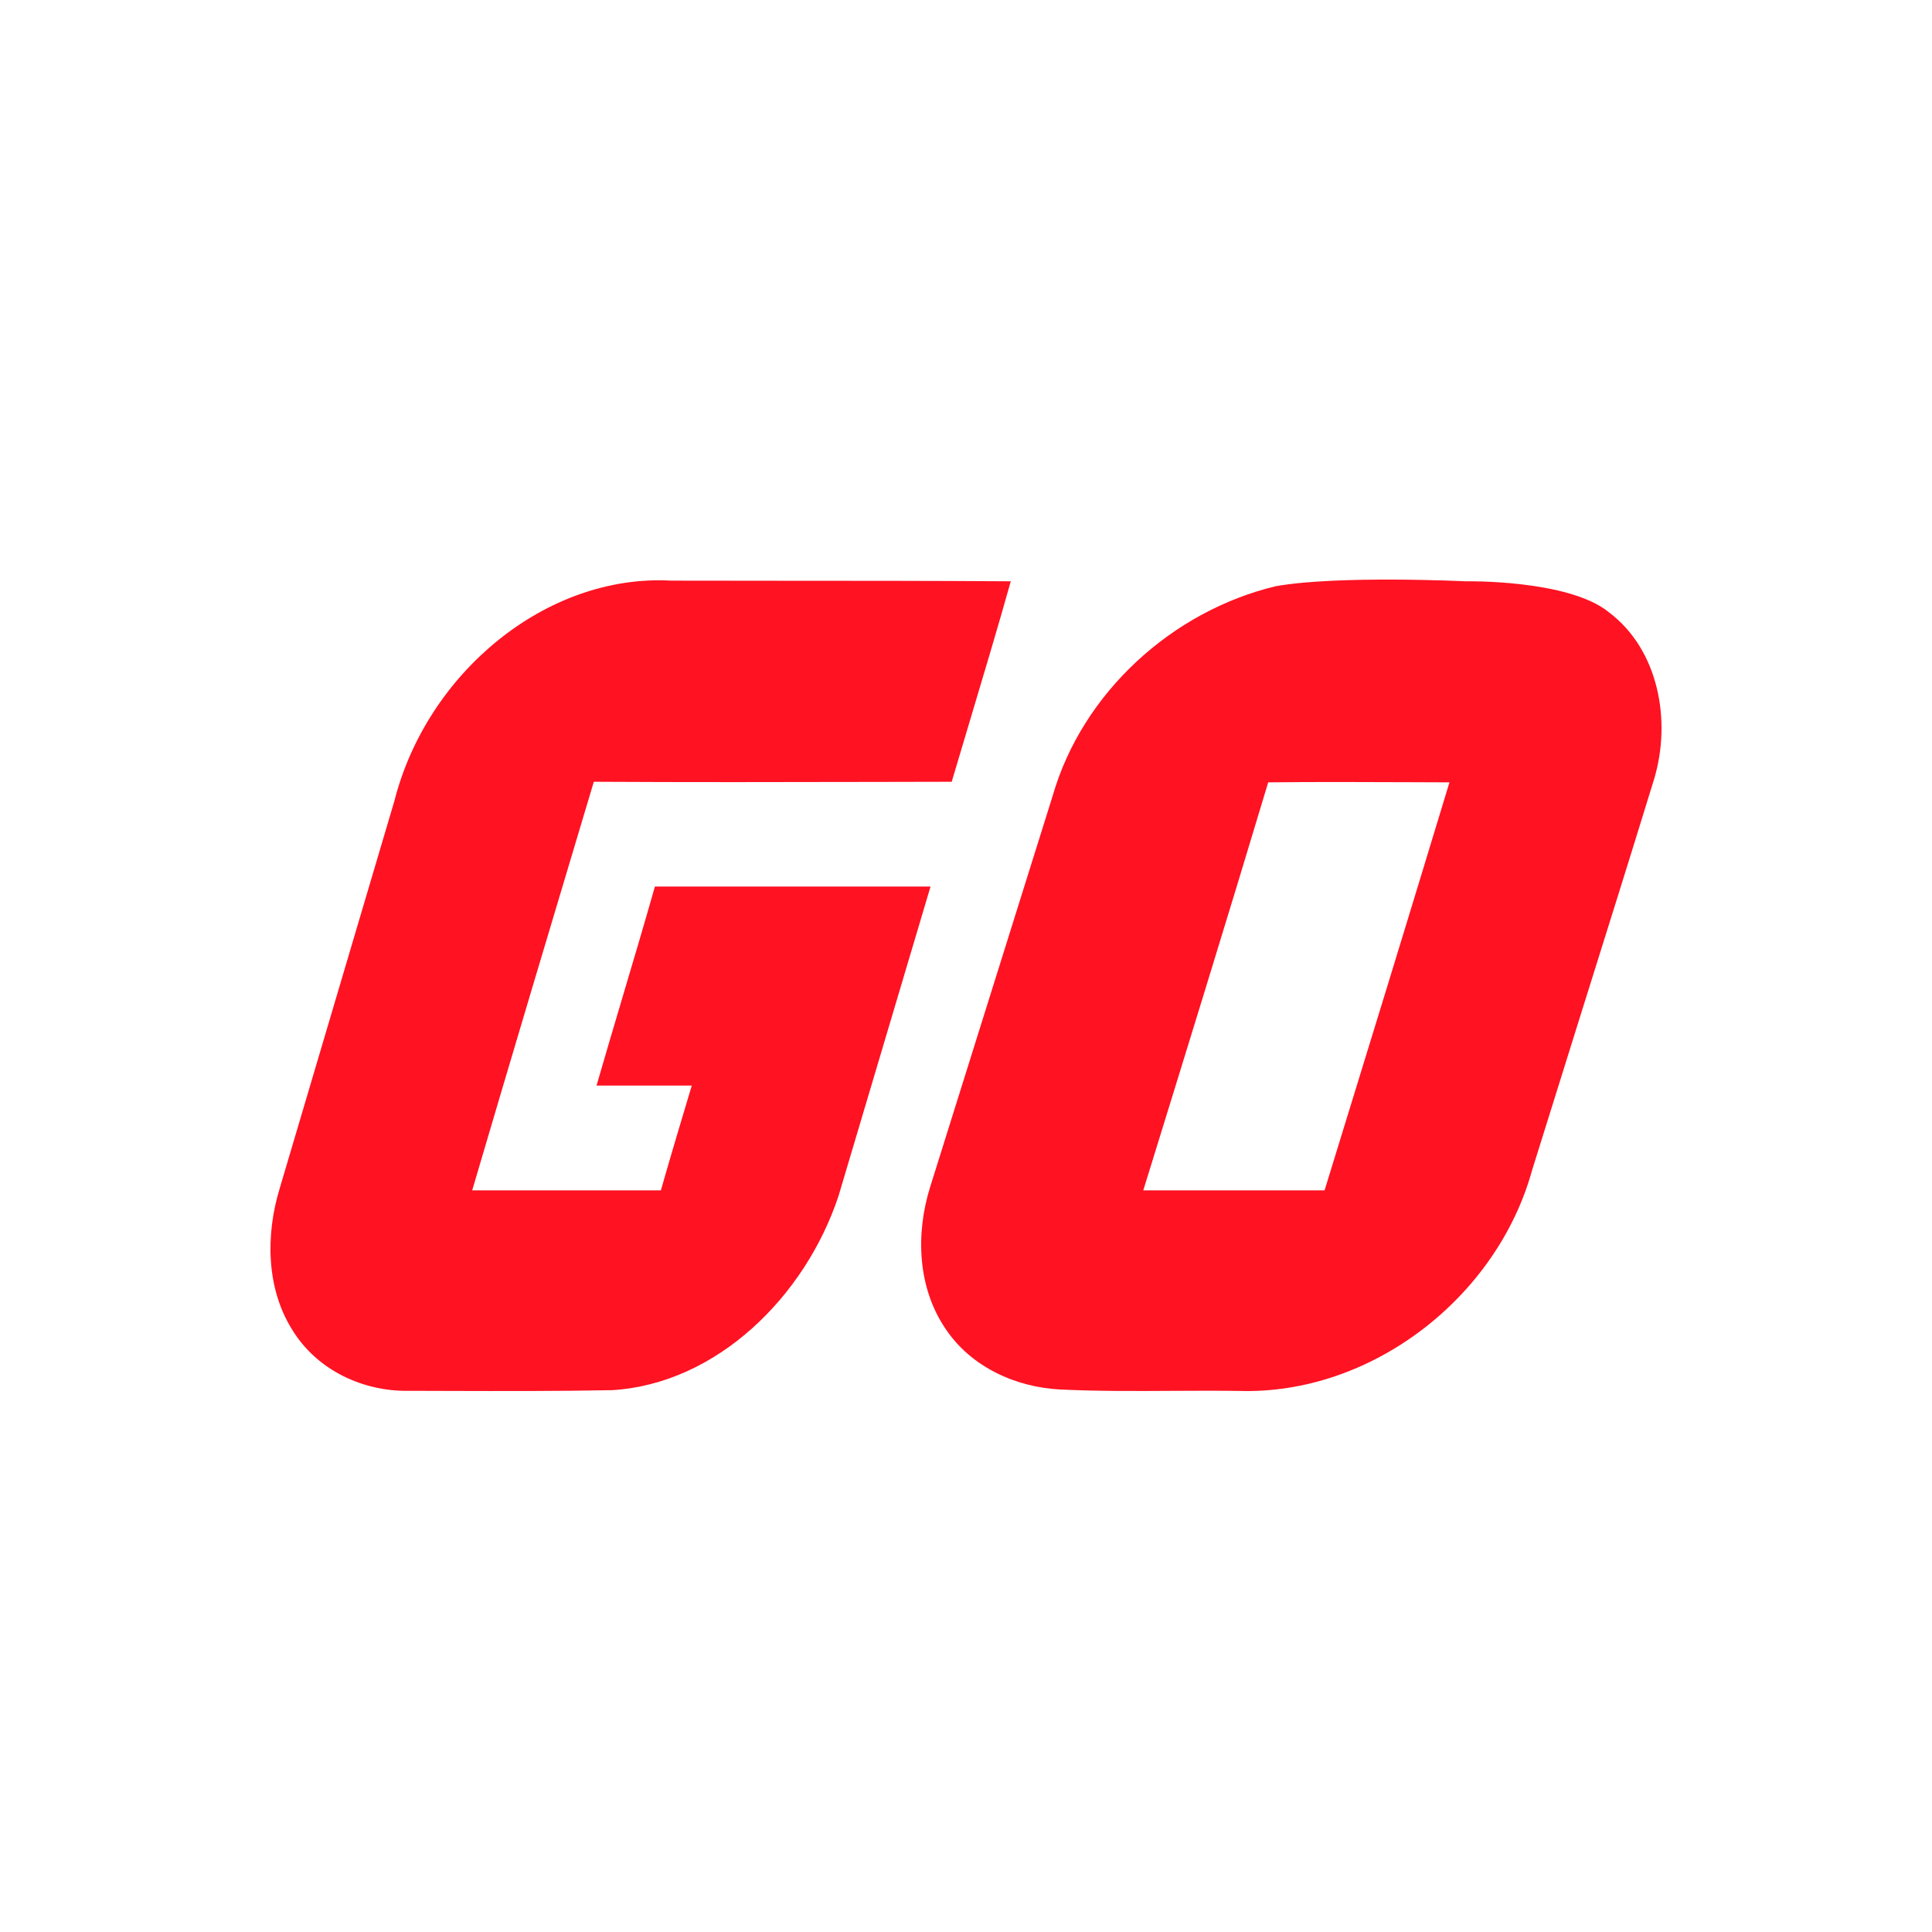
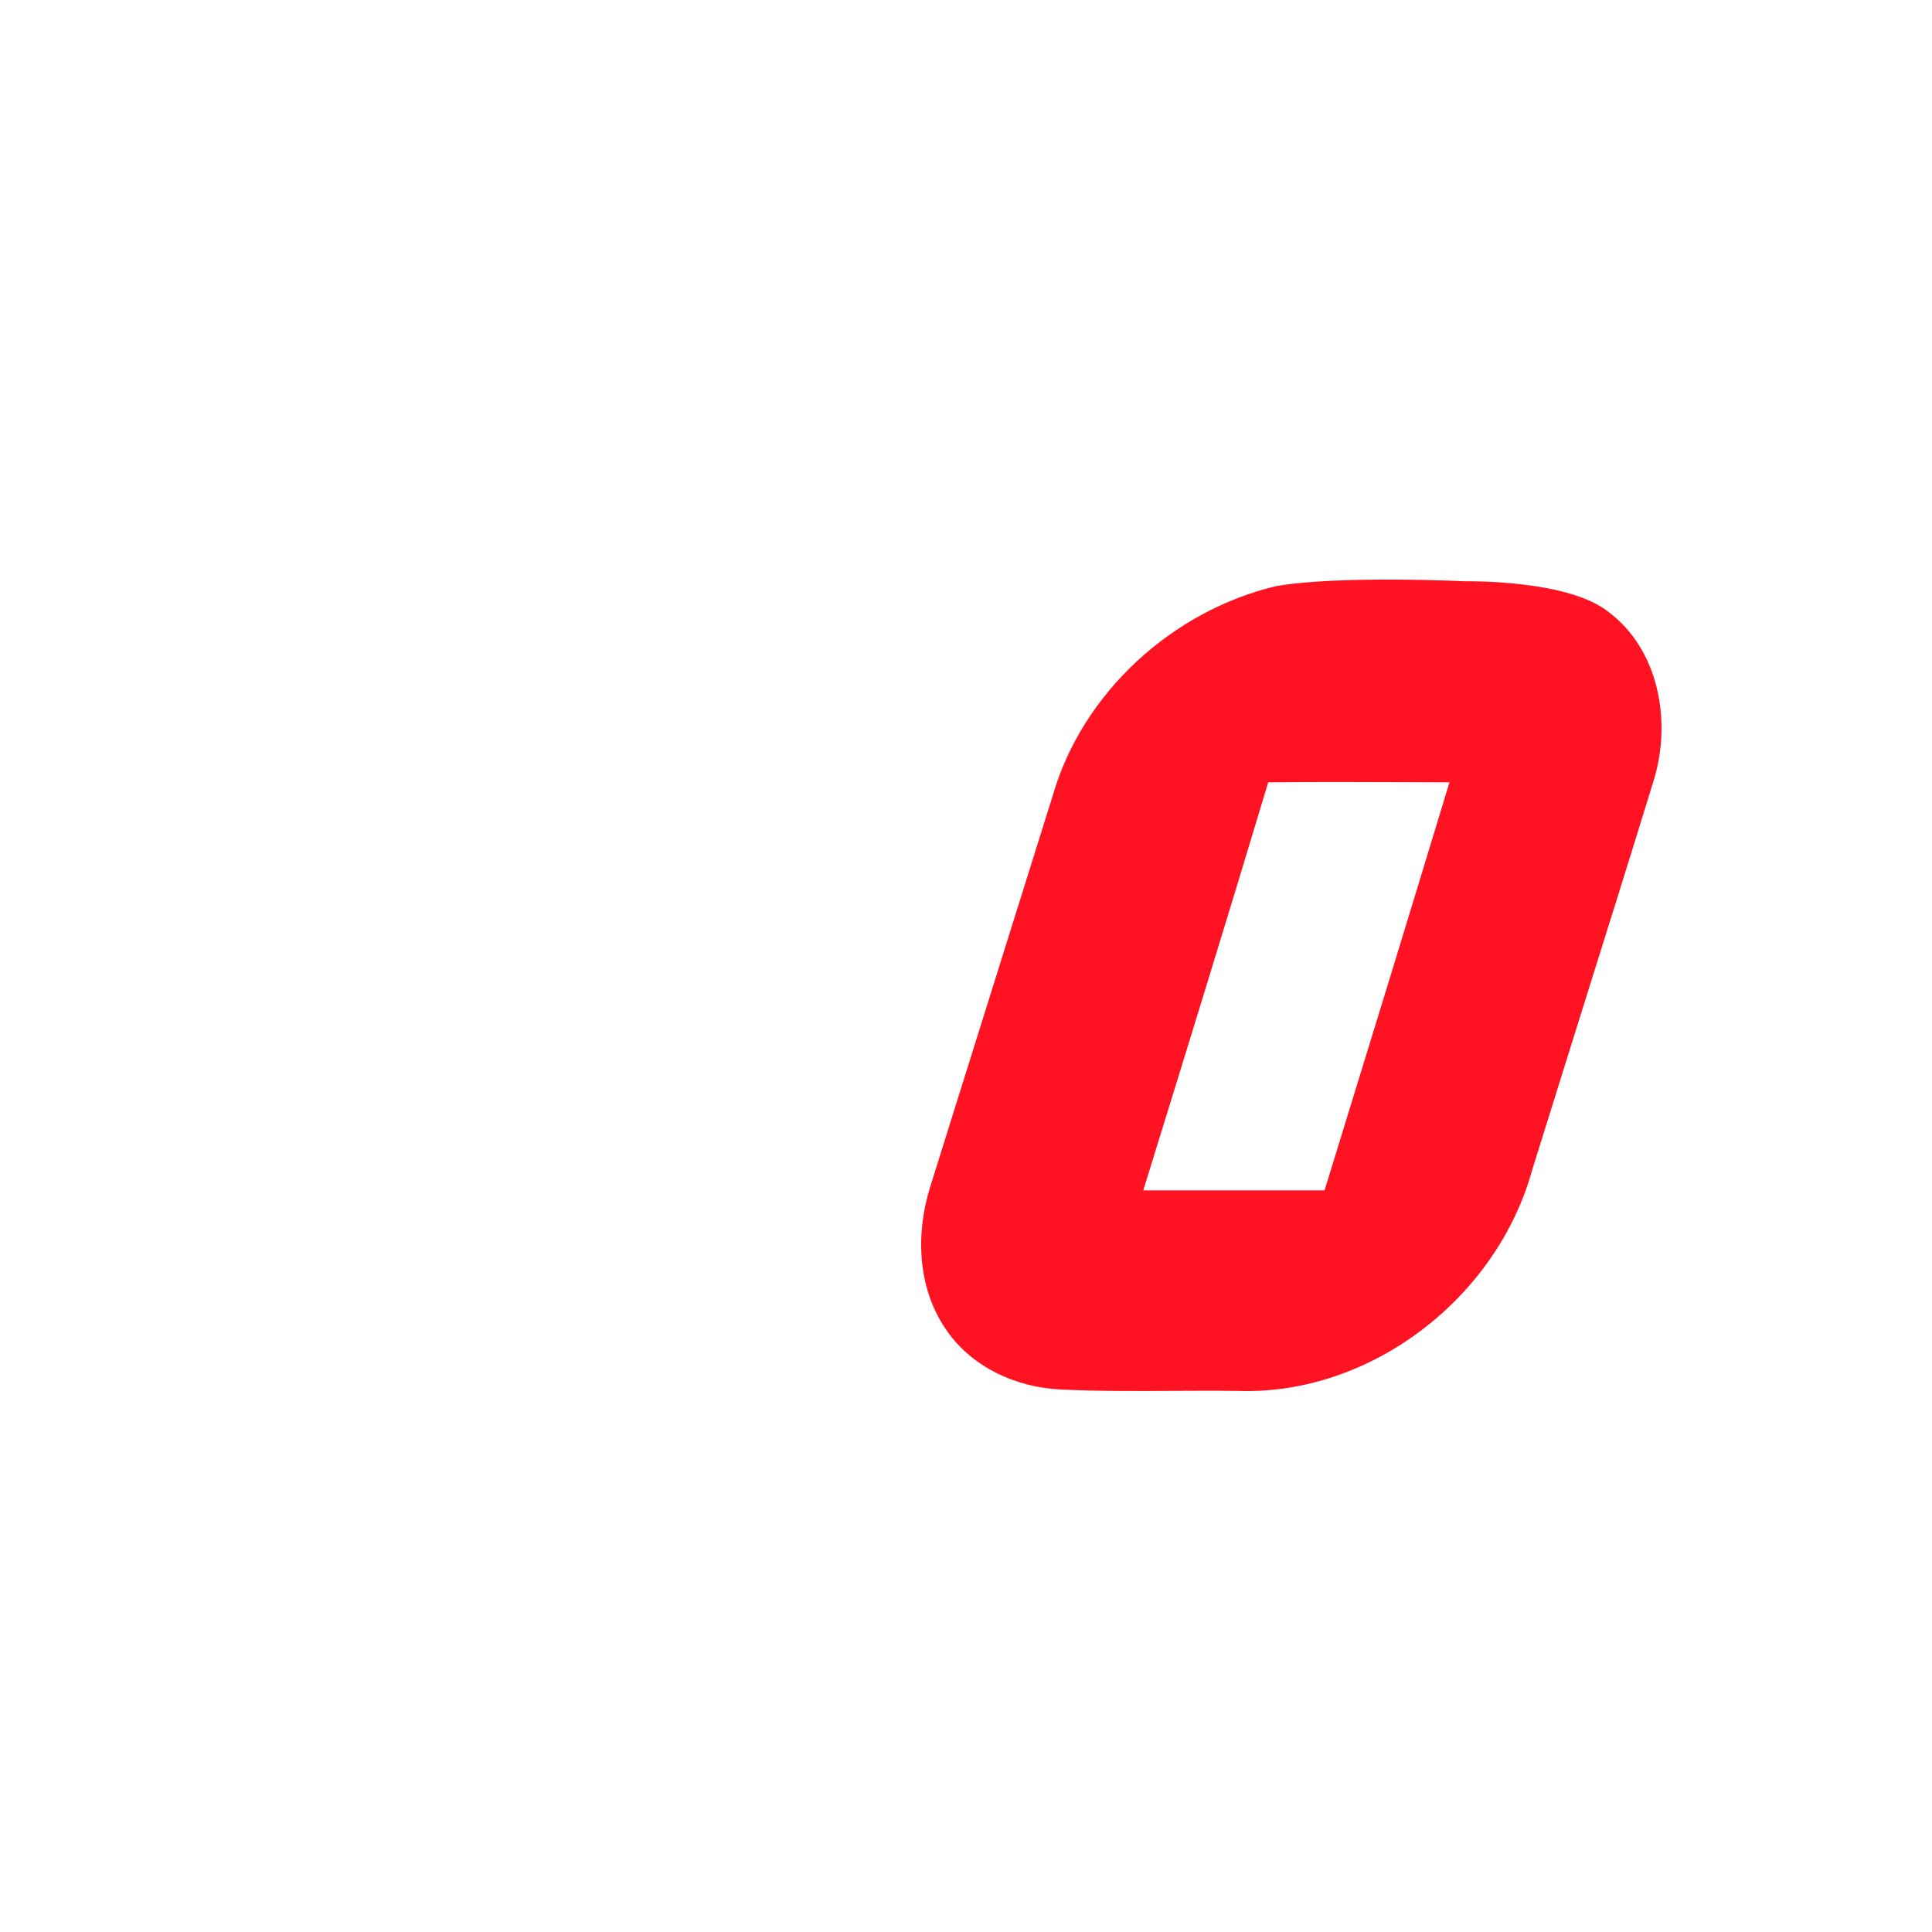
<svg xmlns="http://www.w3.org/2000/svg" width="50" height="50" viewBox="0 0 50 50" fill="none">
  <path fill-rule="evenodd" clip-rule="evenodd" d="M32.062 35.997C35.491 36.103 38.742 33.577 39.65 30.286L40.917 26.232C41.553 24.204 42.19 22.177 42.812 20.15C43.256 18.655 42.933 16.823 41.638 15.845C40.59 14.991 37.923 15.044 37.923 15.044C37.923 15.044 34.635 14.885 33.021 15.17C30.336 15.811 28.012 17.927 27.244 20.593L24.068 30.732C23.694 31.94 23.746 33.328 24.475 34.396C25.13 35.373 26.286 35.908 27.46 35.961C28.422 36.006 29.391 36.001 30.356 35.995C30.926 35.992 31.496 35.989 32.062 35.997ZM34.28 30.806H29.588C30.675 27.289 31.763 23.773 32.821 20.247C34.022 20.234 35.223 20.238 36.424 20.243C36.787 20.244 37.15 20.246 37.512 20.247C36.446 23.765 35.365 27.287 34.28 30.806Z" fill="#FF1222" />
-   <path d="M7.556 34.403C8.202 35.471 9.409 36.014 10.569 35.994C10.91 35.995 11.251 35.996 11.593 35.997C13.01 36.001 14.428 36.005 15.845 35.977C18.535 35.814 20.831 33.572 21.701 30.951L24.082 22.944H16.949C16.678 23.898 16.396 24.849 16.113 25.8C15.886 26.564 15.659 27.329 15.438 28.095H17.903C17.632 28.999 17.361 29.903 17.103 30.807H12.22C13.258 27.283 14.311 23.759 15.368 20.232C17.799 20.246 20.23 20.241 22.662 20.236C23.318 20.234 23.974 20.233 24.63 20.232C24.784 19.711 24.94 19.19 25.096 18.669C25.457 17.463 25.818 16.257 26.159 15.044C24.146 15.031 22.133 15.03 20.12 15.03C19.205 15.029 18.29 15.029 17.375 15.027C14.124 14.847 11.046 17.431 10.209 20.721L7.234 30.771C6.873 31.964 6.892 33.338 7.556 34.403Z" fill="#FF1222" />
</svg>